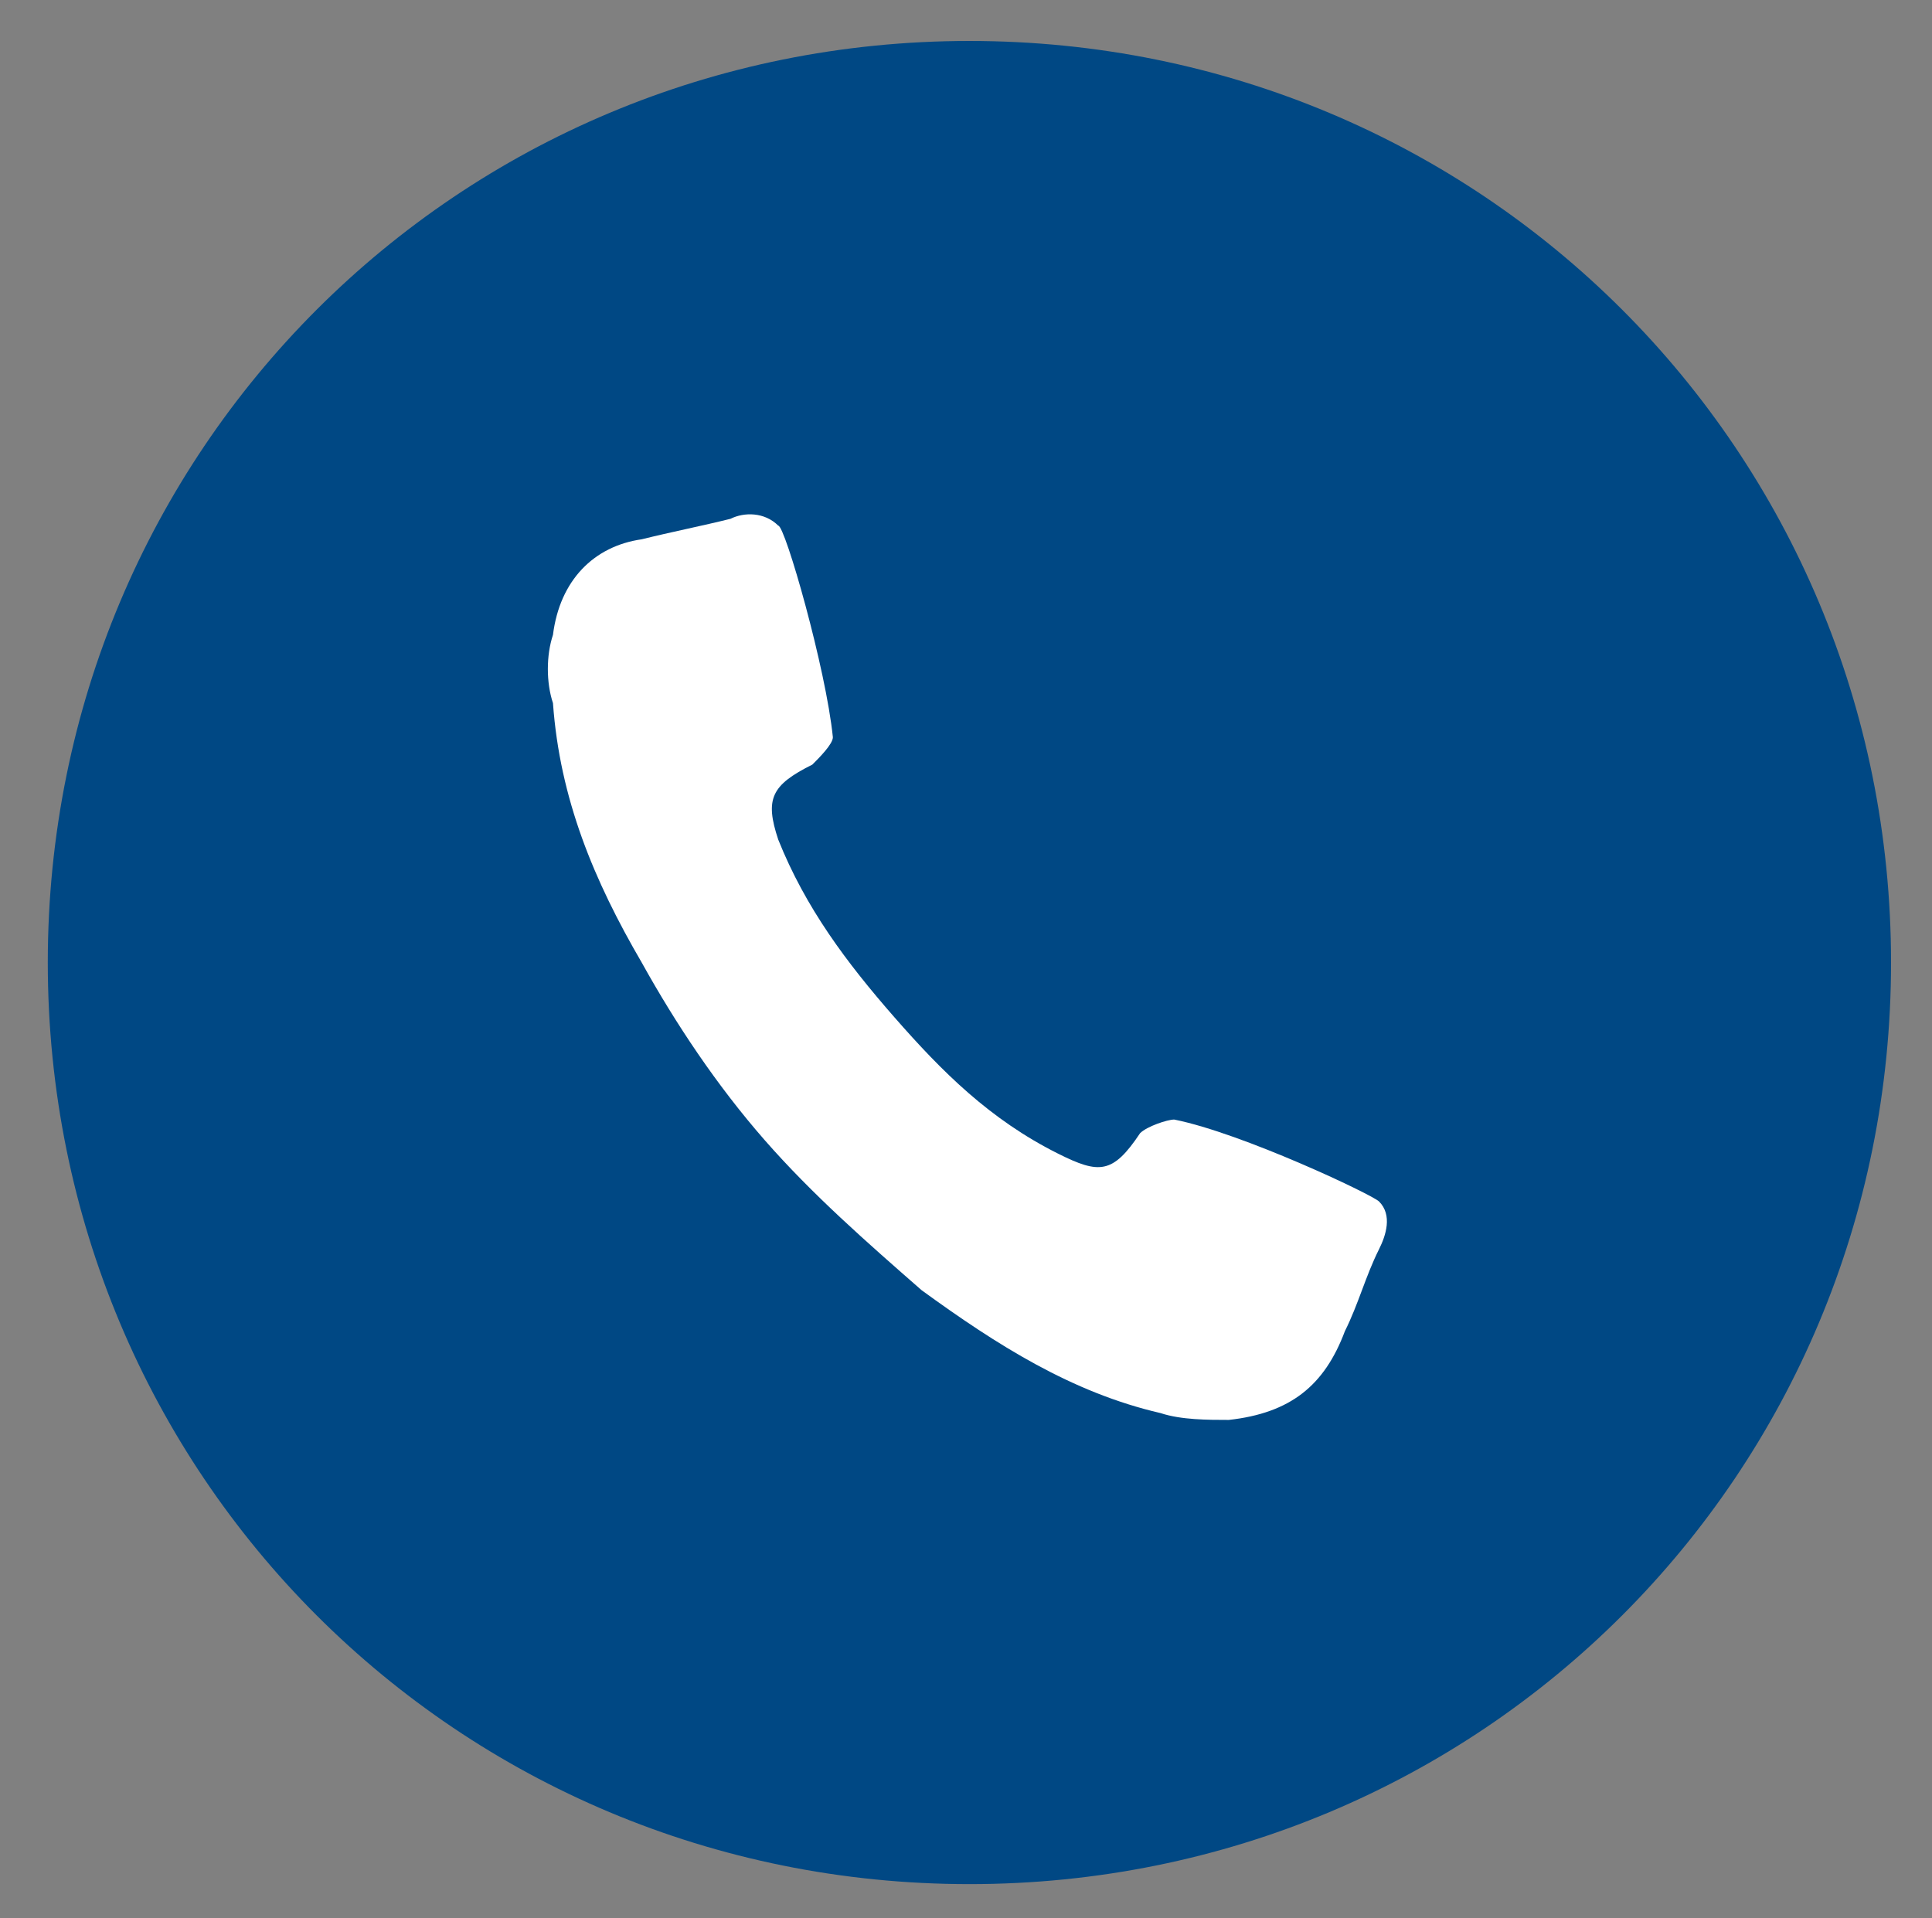
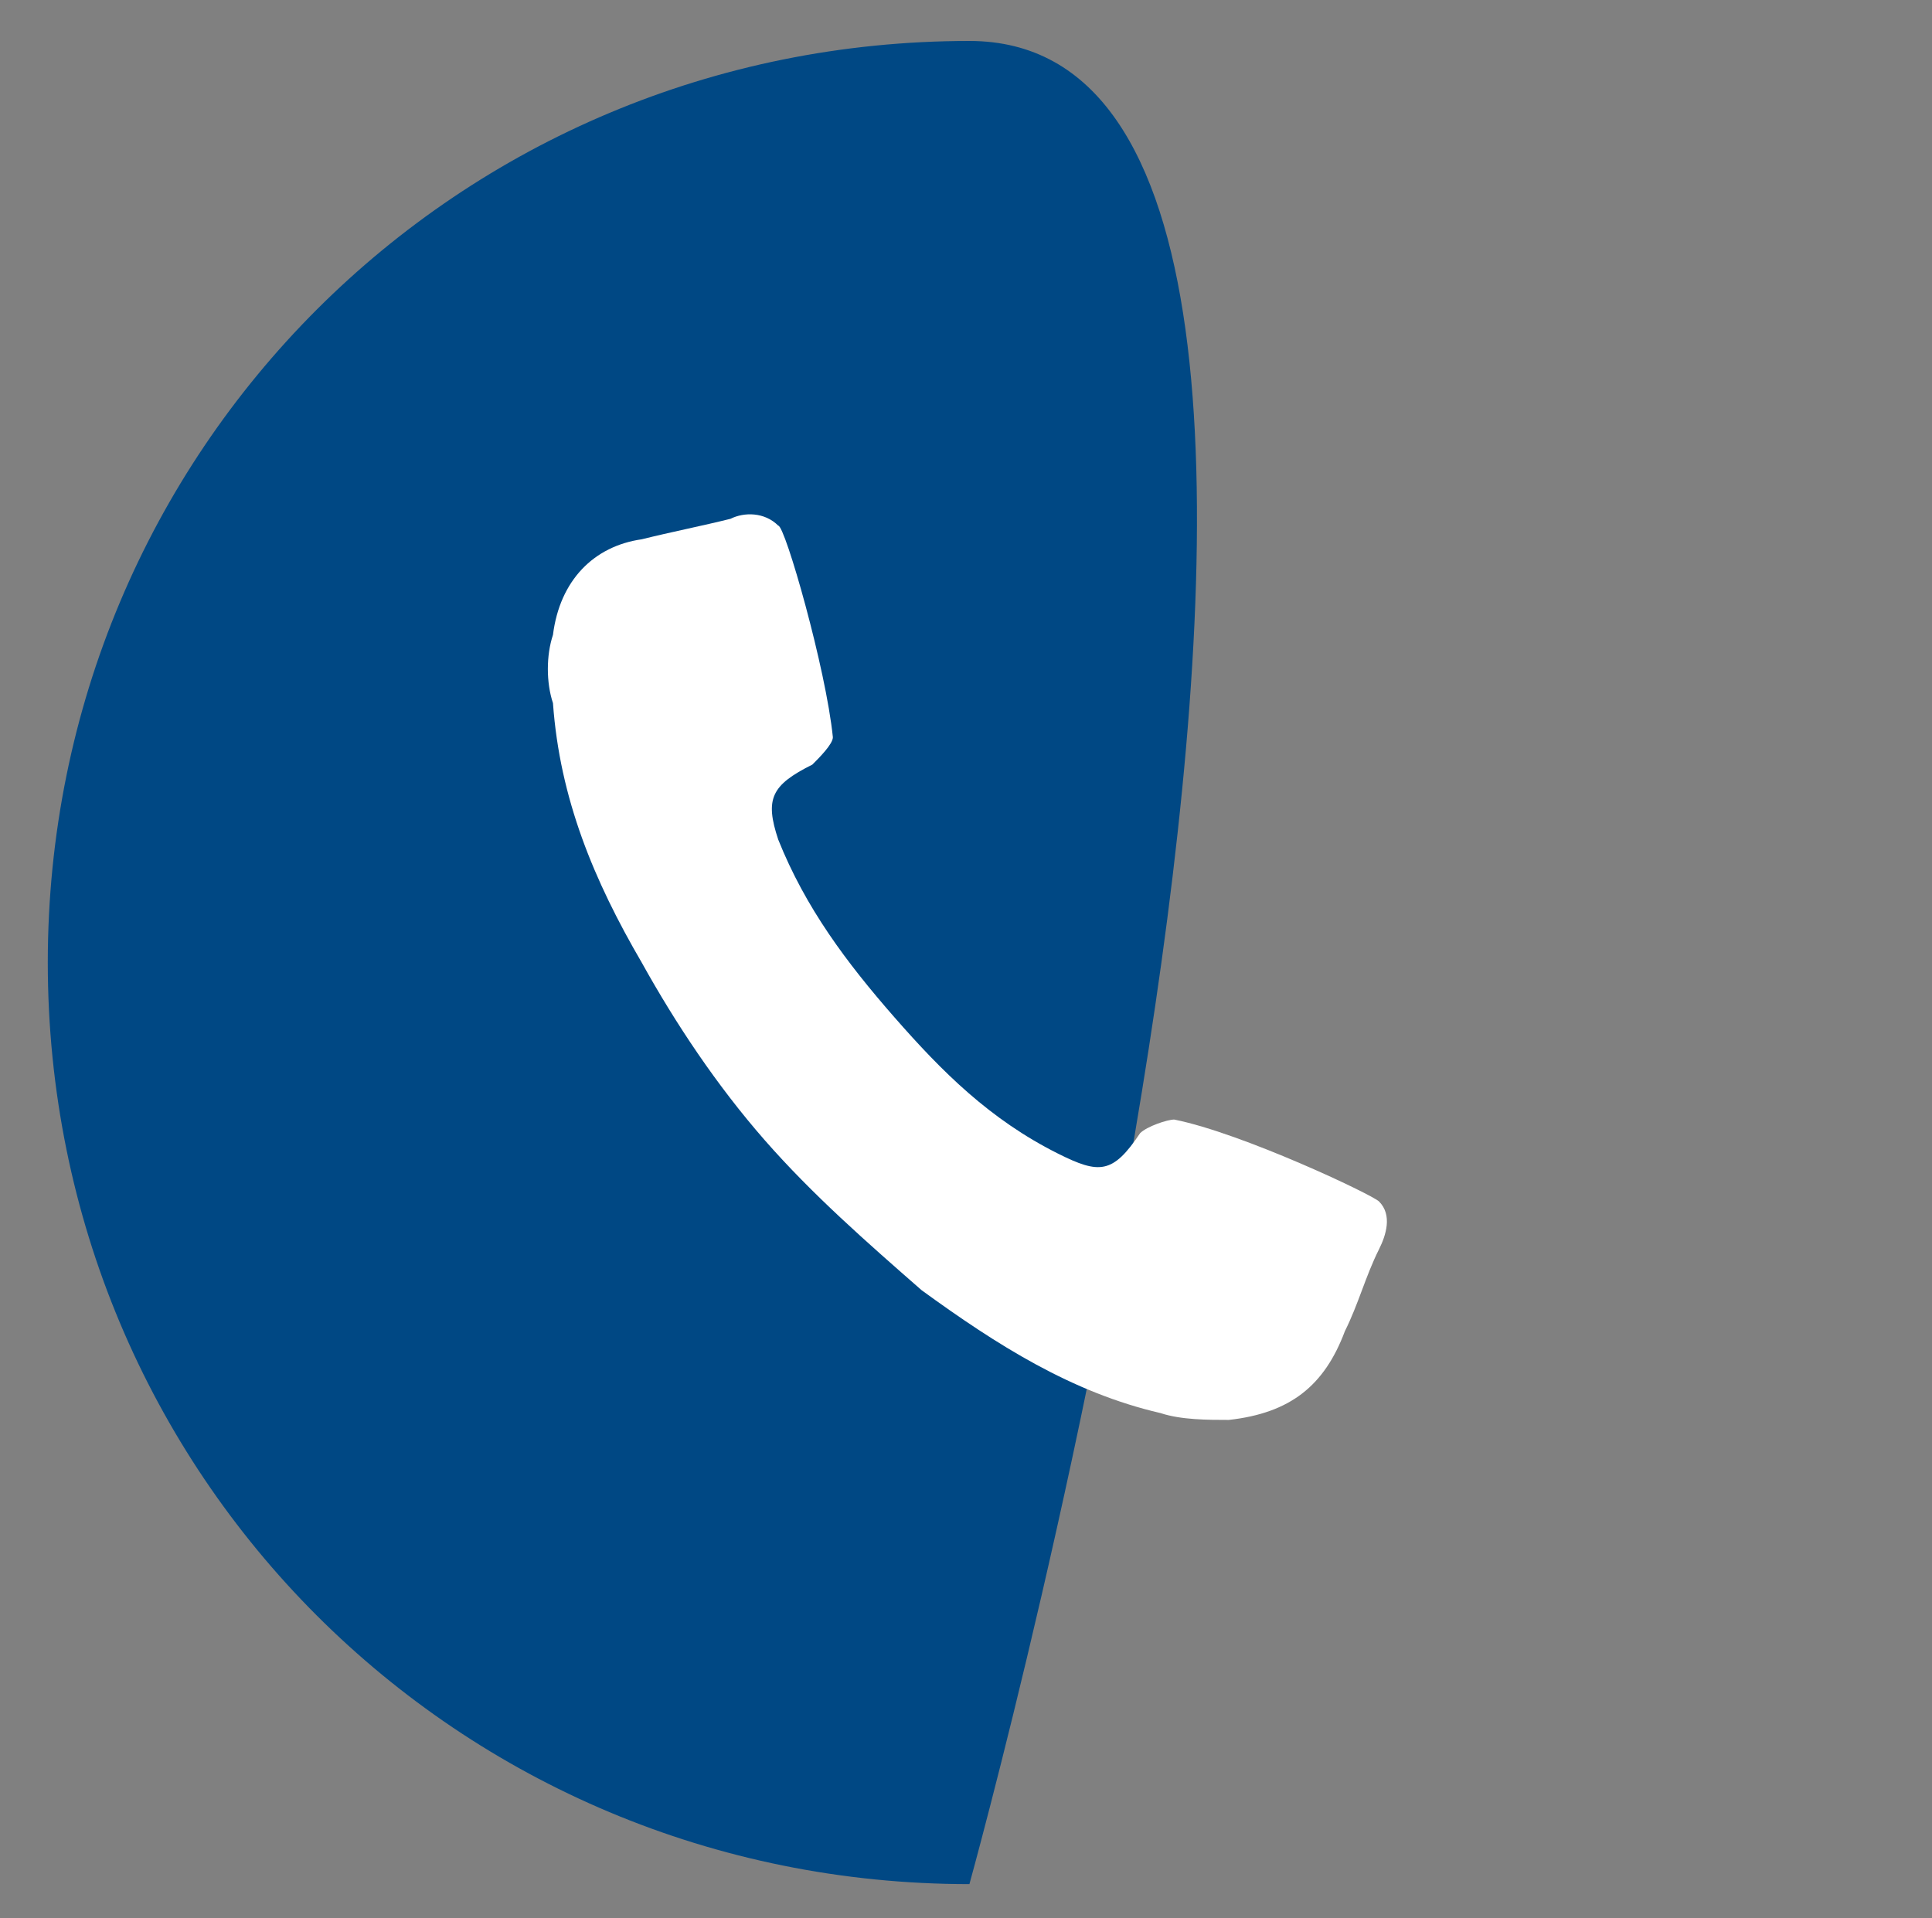
<svg xmlns="http://www.w3.org/2000/svg" xml:space="preserve" id="Ebene_1" x="0" y="0" style="enable-background:new 0 0 28.3 28.1" version="1.1" viewBox="0 0 28.3 28.1">
  <rect x="0" y="0" width="28.3" height="28.1" fill="#808080" stroke="none" />
  <style>.st0{fill:none}</style>
  <path d="M-15.1-16.7H47v72.8h-62.1z" class="st0" />
-   <path d="M14.2 27.6c7.5 0 13.5-6 13.5-13.5S21.7.6 14.2.6.7 6.6.7 14.1s6 13.5 13.5 13.5" style="fill:#004884" />
+   <path d="M14.2 27.6S21.7.6 14.2.6.7 6.6.7 14.1s6 13.5 13.5 13.5" style="fill:#004884" />
  <path d="M19.7 19.5c.2-.4.3-.8.5-1.2.1-.2.2-.5 0-.7-.1-.1-2-1-3-1.2-.1 0-.4.1-.5.2-.4.6-.6.6-1.2.3-1-.5-1.7-1.2-2.4-2s-1.3-1.6-1.7-2.6c-.2-.6-.1-.8.5-1.1.1-.1.3-.3.3-.4-.1-1-.7-3.1-.8-3.1-.2-.2-.5-.2-.7-.1-.4.1-.9.2-1.3.3-.7.1-1.2.6-1.3 1.4-.1.3-.1.7 0 1 .1 1.4.6 2.6 1.3 3.8.5.9 1.1 1.8 1.8 2.6s1.5 1.5 2.3 2.2c1.1.8 2.2 1.5 3.5 1.8.3.1.7.1 1 .1.9-.1 1.4-.5 1.7-1.3" style="fill:#fff" />
-   <path d="M.7.6h27v27H.7z" class="st0" />
</svg>